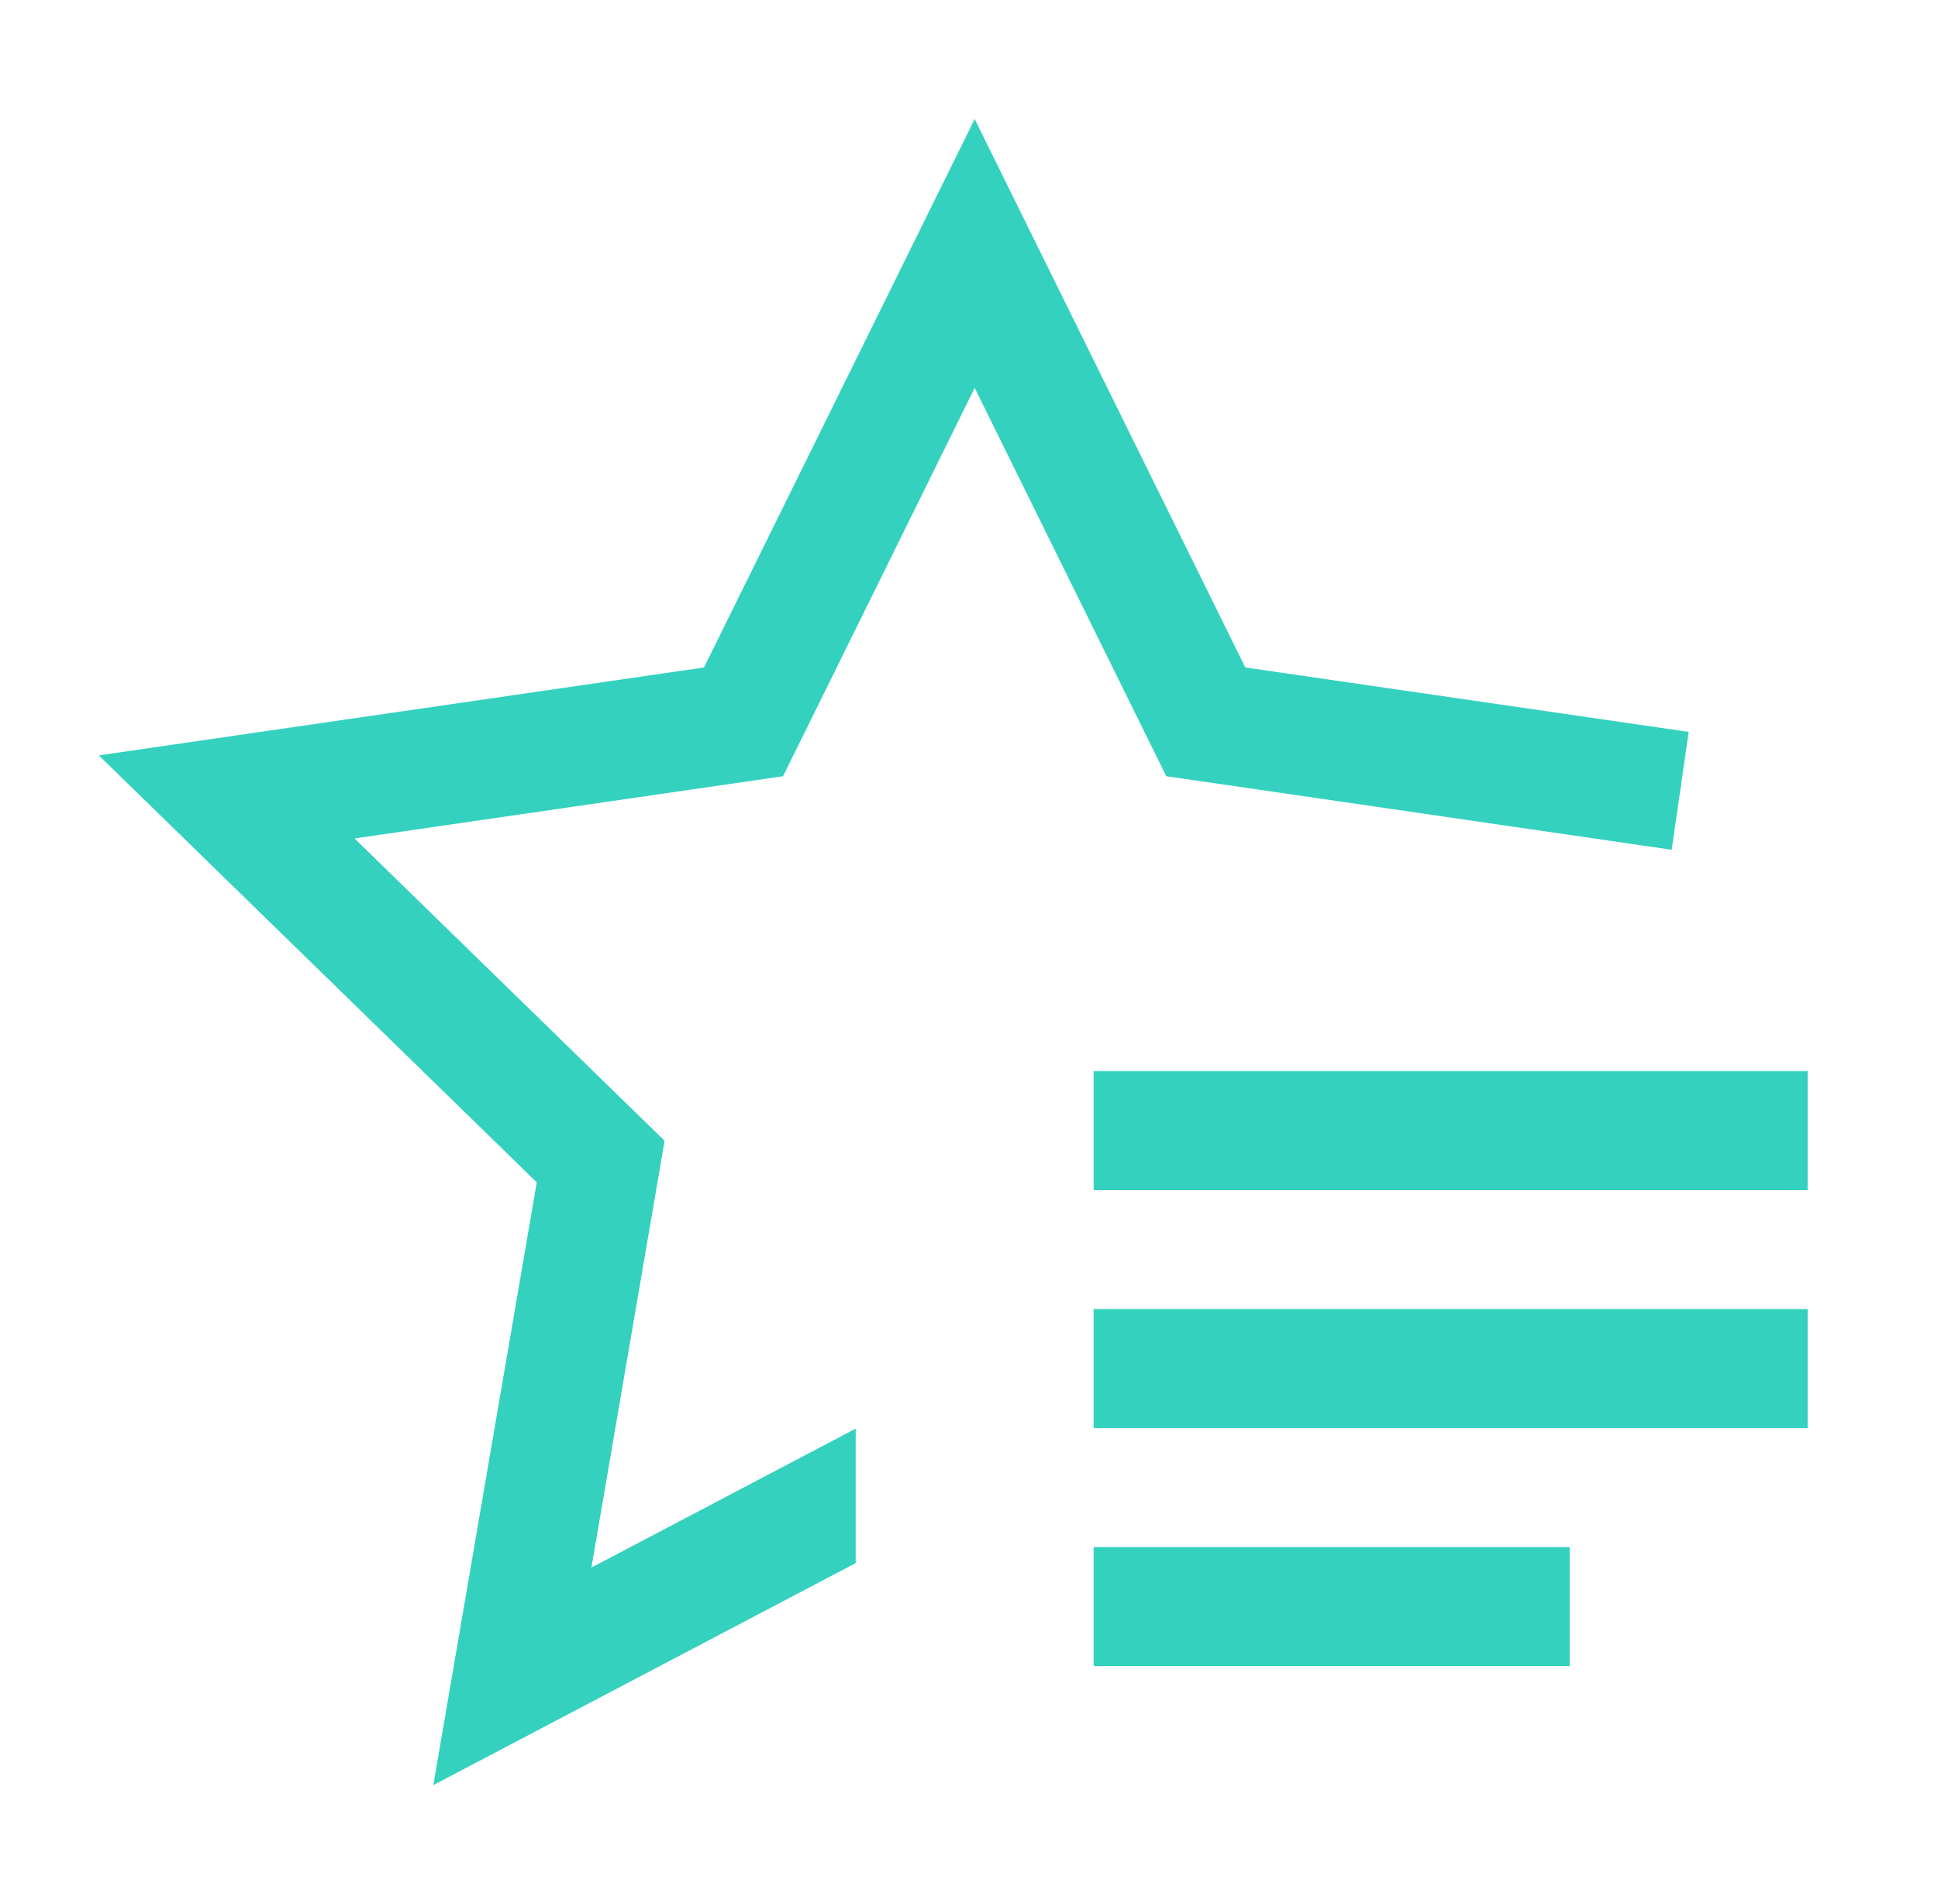
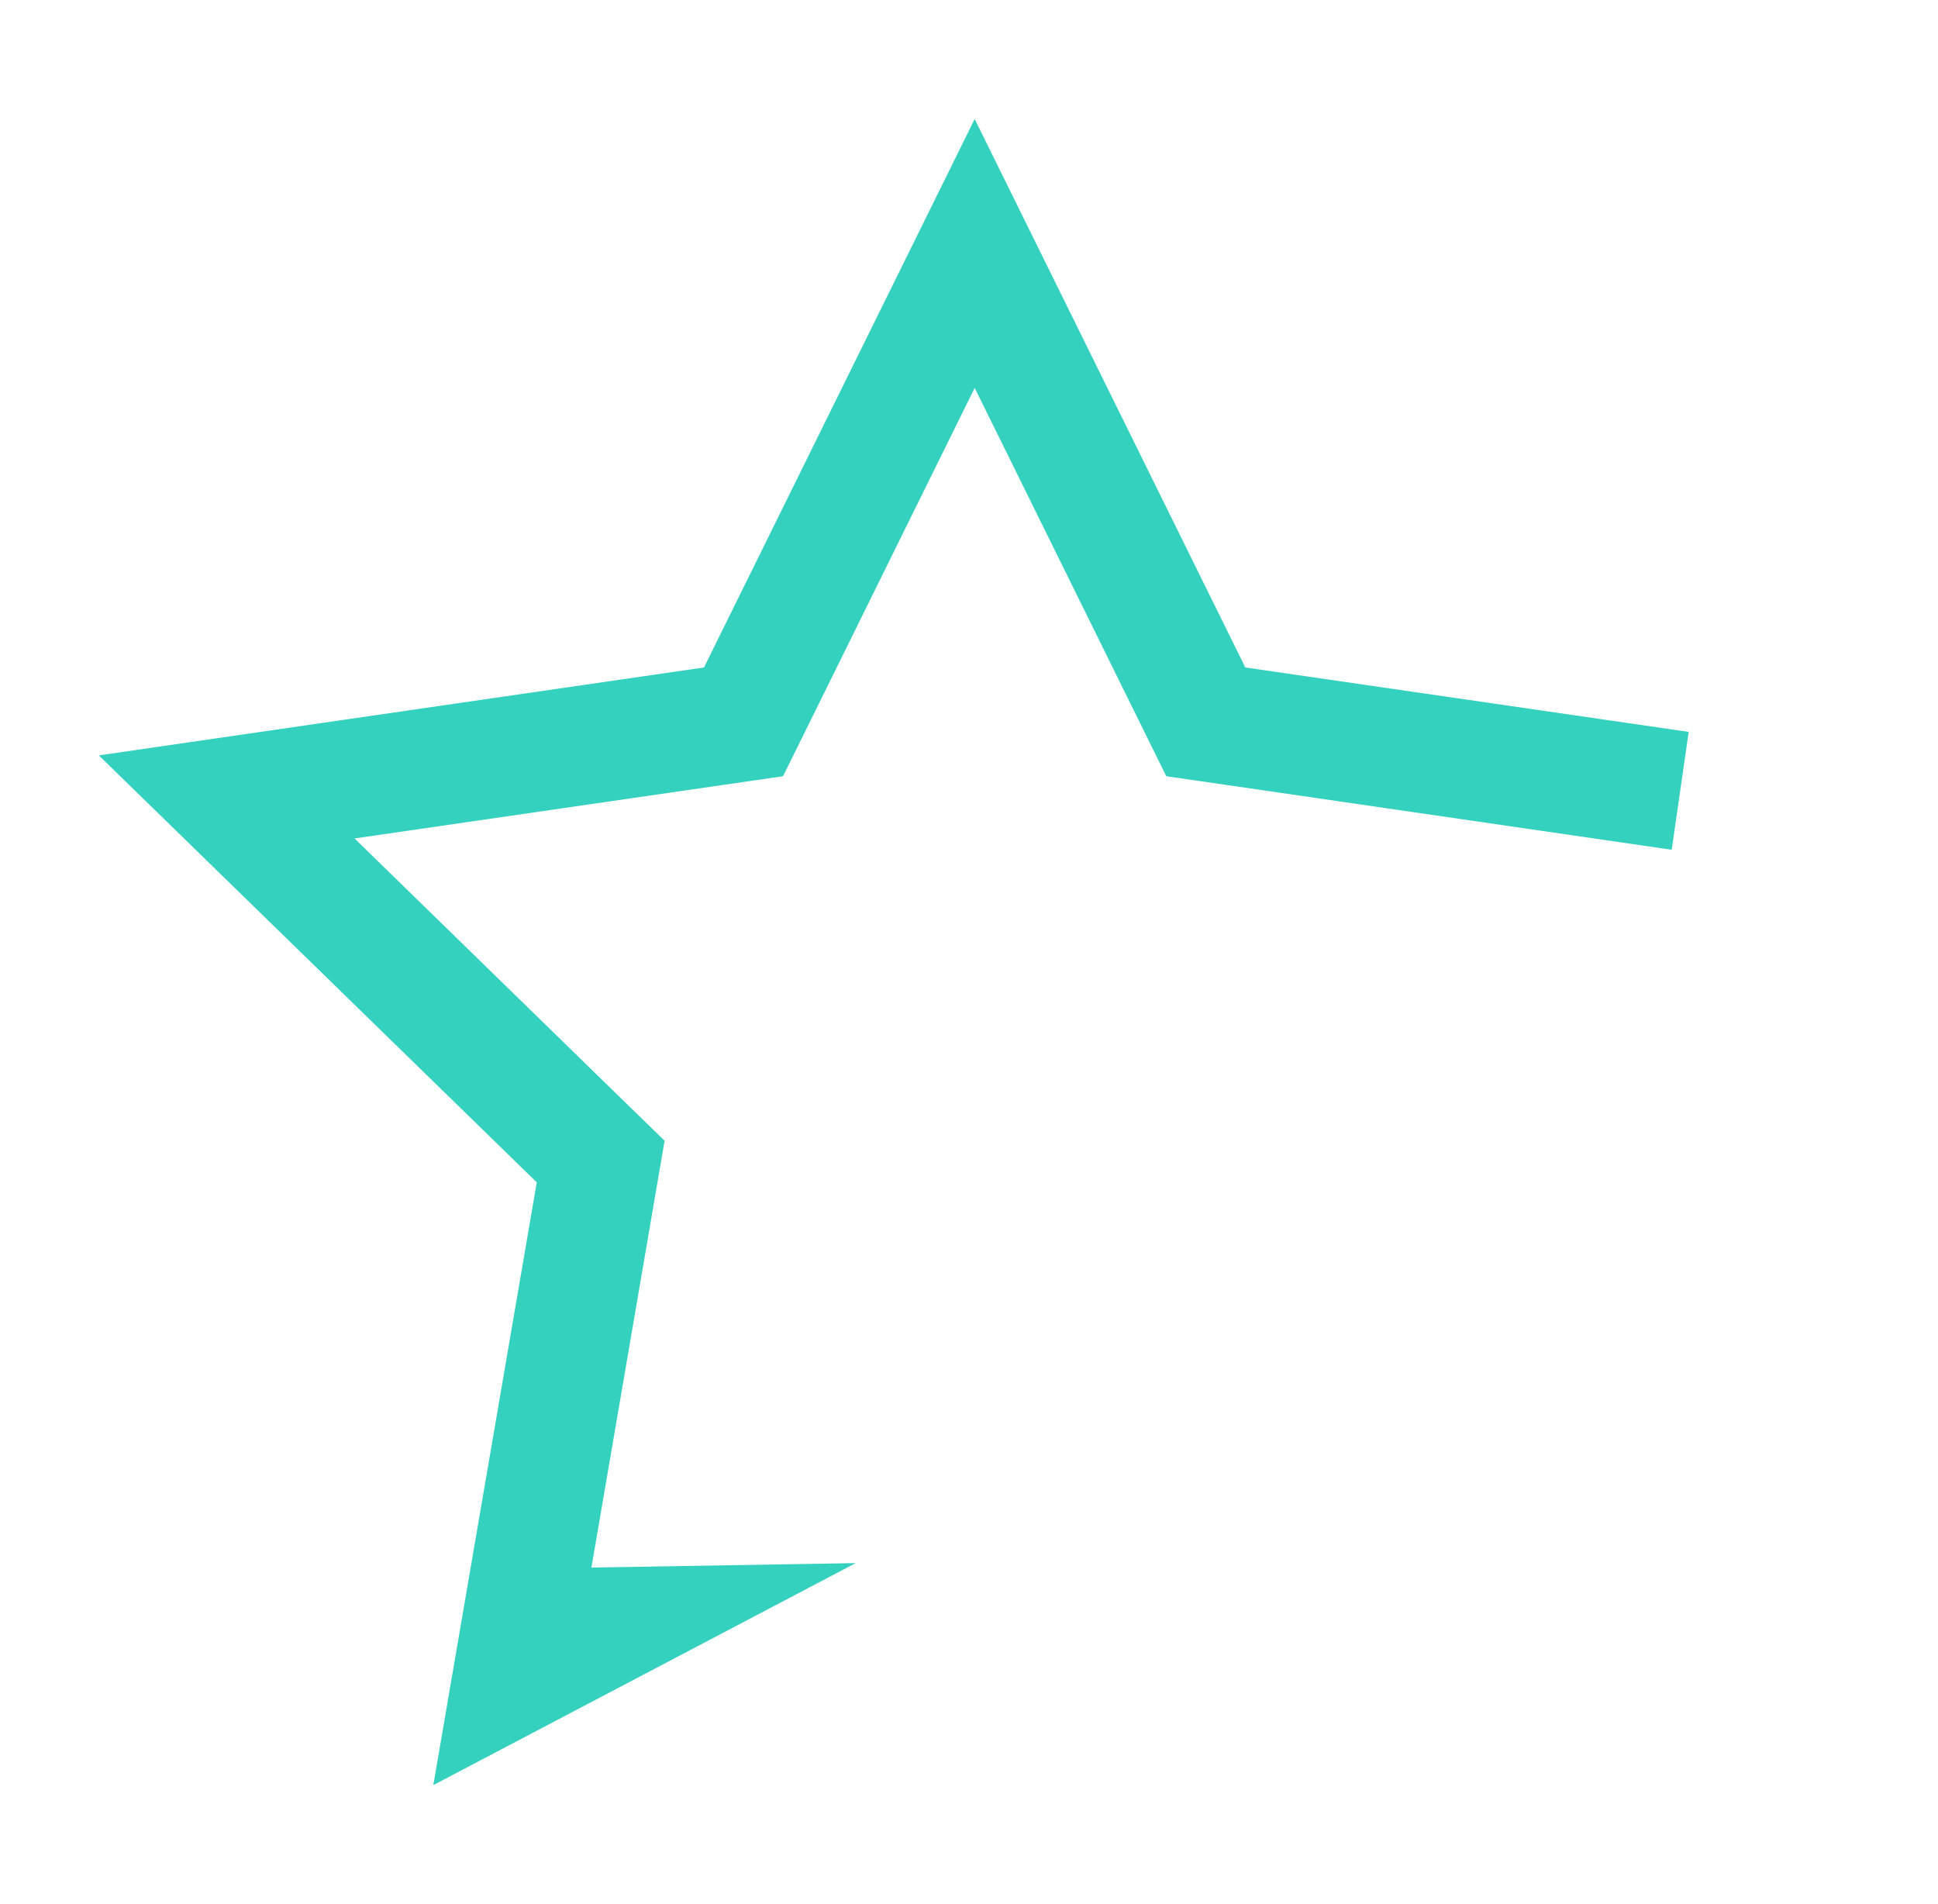
<svg xmlns="http://www.w3.org/2000/svg" width="57" height="56" viewBox="0 0 57 56" fill="none">
-   <path d="M32.166 45.5H46.166V49H32.166V45.5ZM32.166 38.5H53.166V42H32.166V38.5ZM32.166 31.5H53.166V35H32.166V31.5Z" fill="#34D1BF" />
-   <path d="M36.627 19.63L28.667 3.5L20.706 19.63L2.907 22.216L15.787 34.773L12.745 52.5L25.167 45.971V42.016L17.395 46.102L19.236 35.364L19.547 33.549L18.23 32.267L10.428 24.659L21.21 23.093L23.03 22.829L23.846 21.178L28.667 11.408L33.488 21.178L34.303 22.829L36.123 23.093L49.168 24.992L49.667 21.525L36.627 19.63Z" fill="#34D1BF" />
+   <path d="M36.627 19.63L28.667 3.5L20.706 19.63L2.907 22.216L15.787 34.773L12.745 52.5L25.167 45.971L17.395 46.102L19.236 35.364L19.547 33.549L18.23 32.267L10.428 24.659L21.21 23.093L23.03 22.829L23.846 21.178L28.667 11.408L33.488 21.178L34.303 22.829L36.123 23.093L49.168 24.992L49.667 21.525L36.627 19.63Z" fill="#34D1BF" />
</svg>